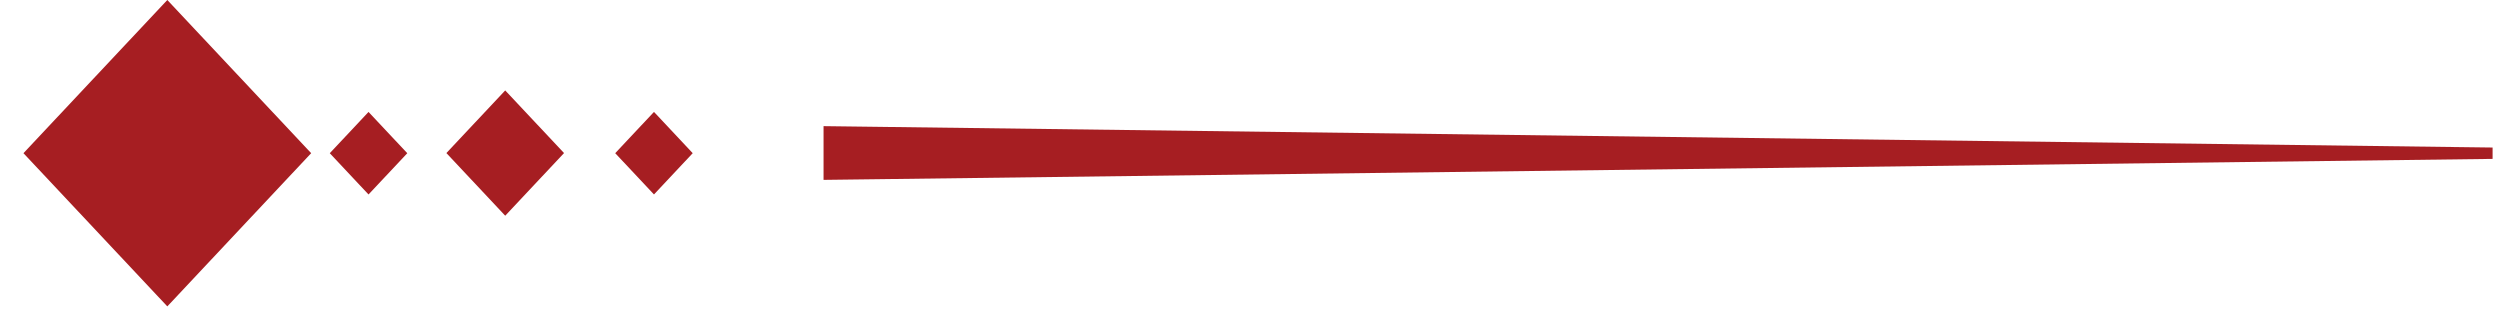
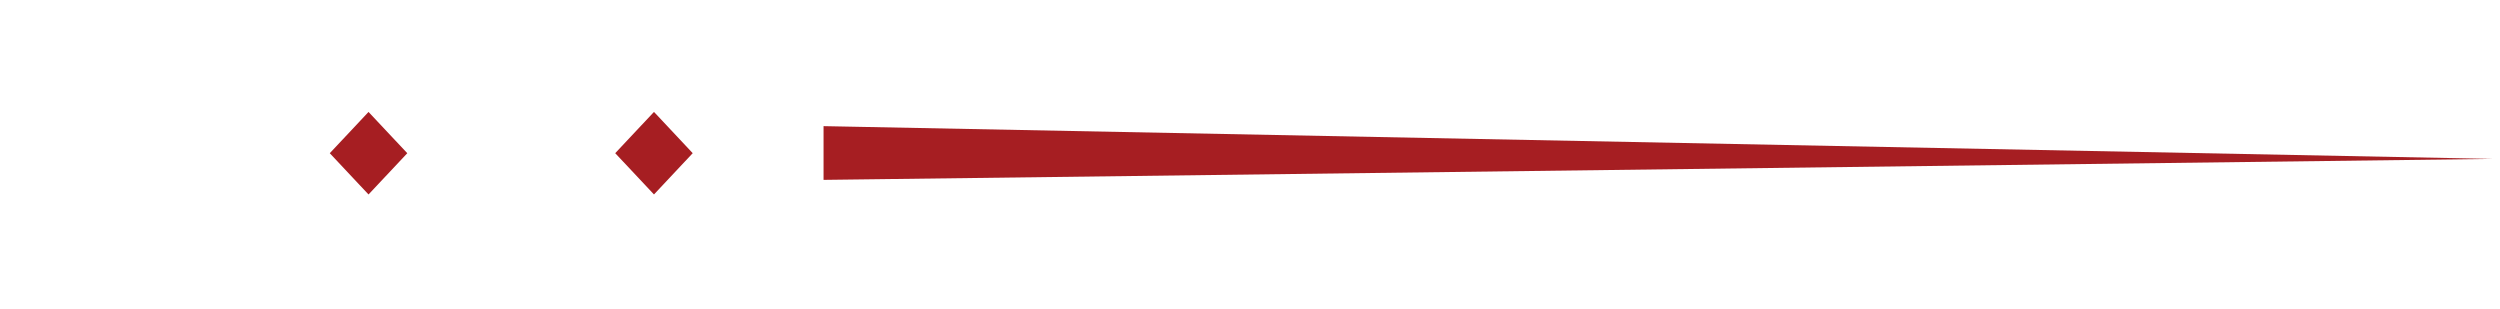
<svg xmlns="http://www.w3.org/2000/svg" width="81" height="10" viewBox="0 0 81 10" fill="none">
  <path d="M11.94 6.301L10.685 4.964L11.94 3.627L13.196 4.964L11.94 6.301Z" fill="#A61E22" />
-   <path d="M16.369 6.989L14.463 4.959L16.369 2.93L18.275 4.959L16.369 6.989Z" fill="#A61E22" />
  <path d="M21.189 6.3L19.933 4.963L21.189 3.626L22.444 4.963L21.189 6.3Z" fill="#A61E22" />
-   <path d="M5.421 9.927L0.76 4.963L5.421 -1.02e-05L10.082 4.963L5.421 9.927Z" fill="#A61E22" />
-   <path d="M26.683 5.828L80.76 5.148V4.78L26.683 4.087V5.828Z" fill="#A61E22" />
+   <path d="M26.683 5.828L80.76 5.148L26.683 4.087V5.828Z" fill="#A61E22" />
</svg>